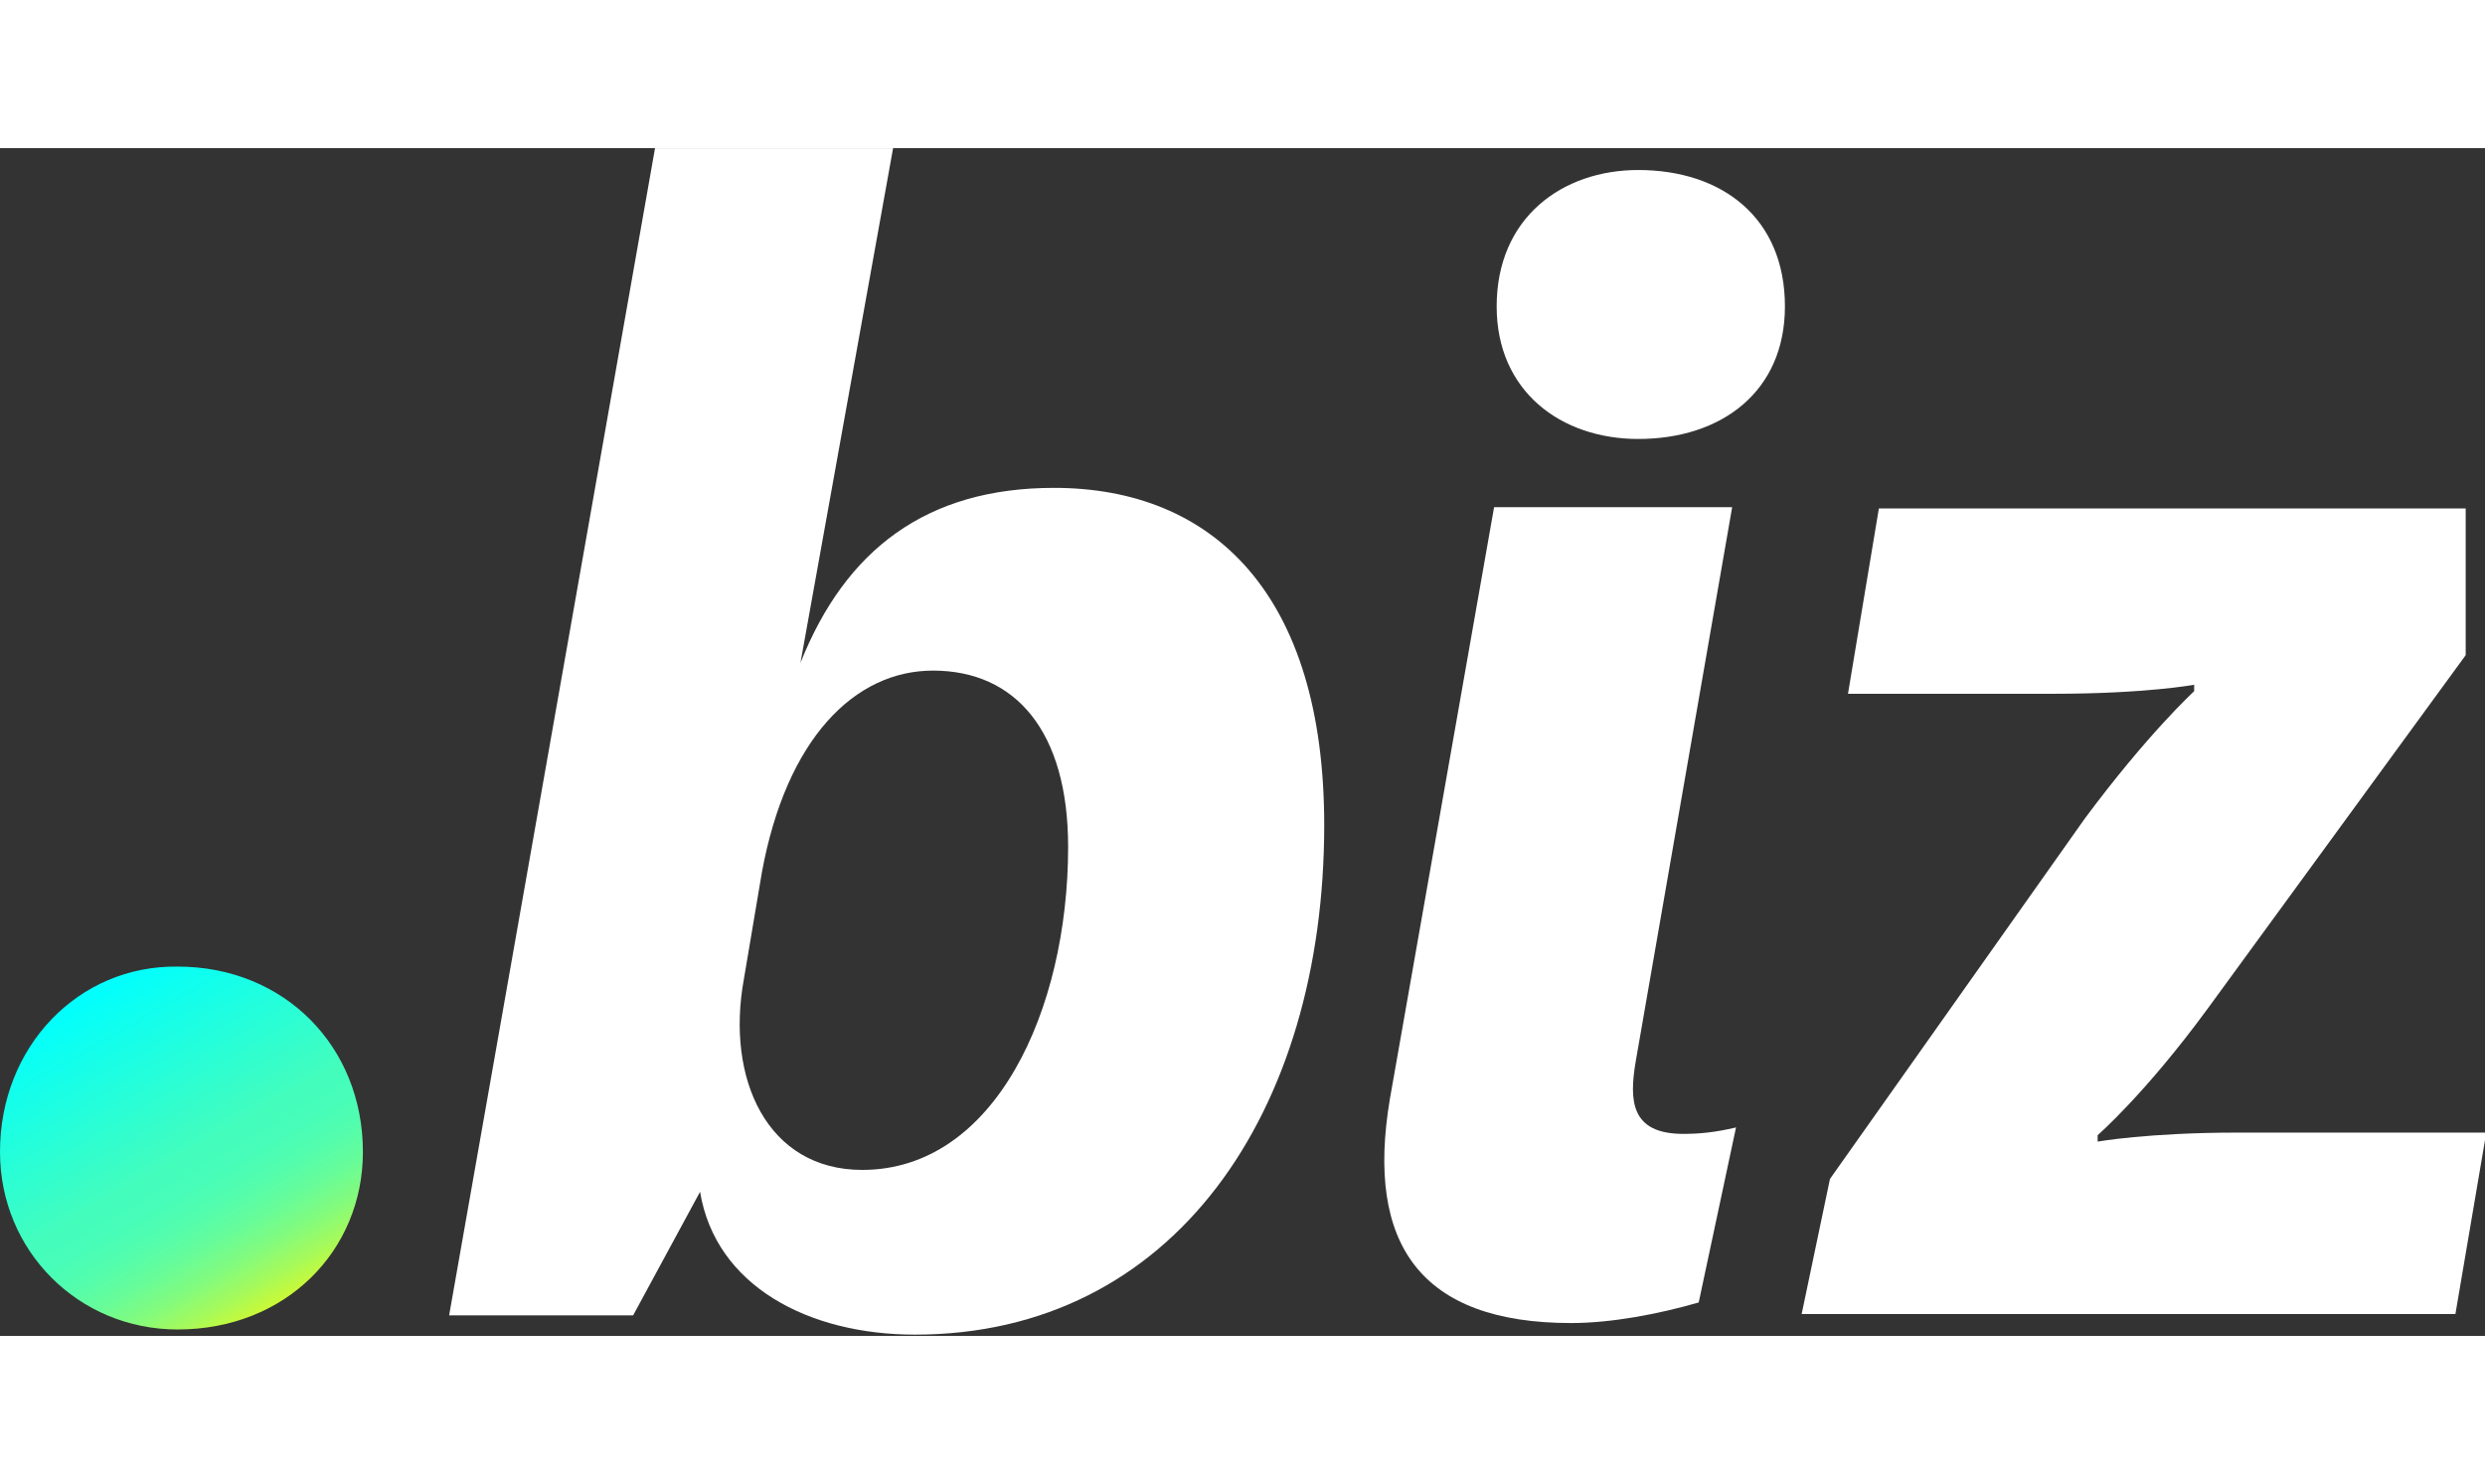
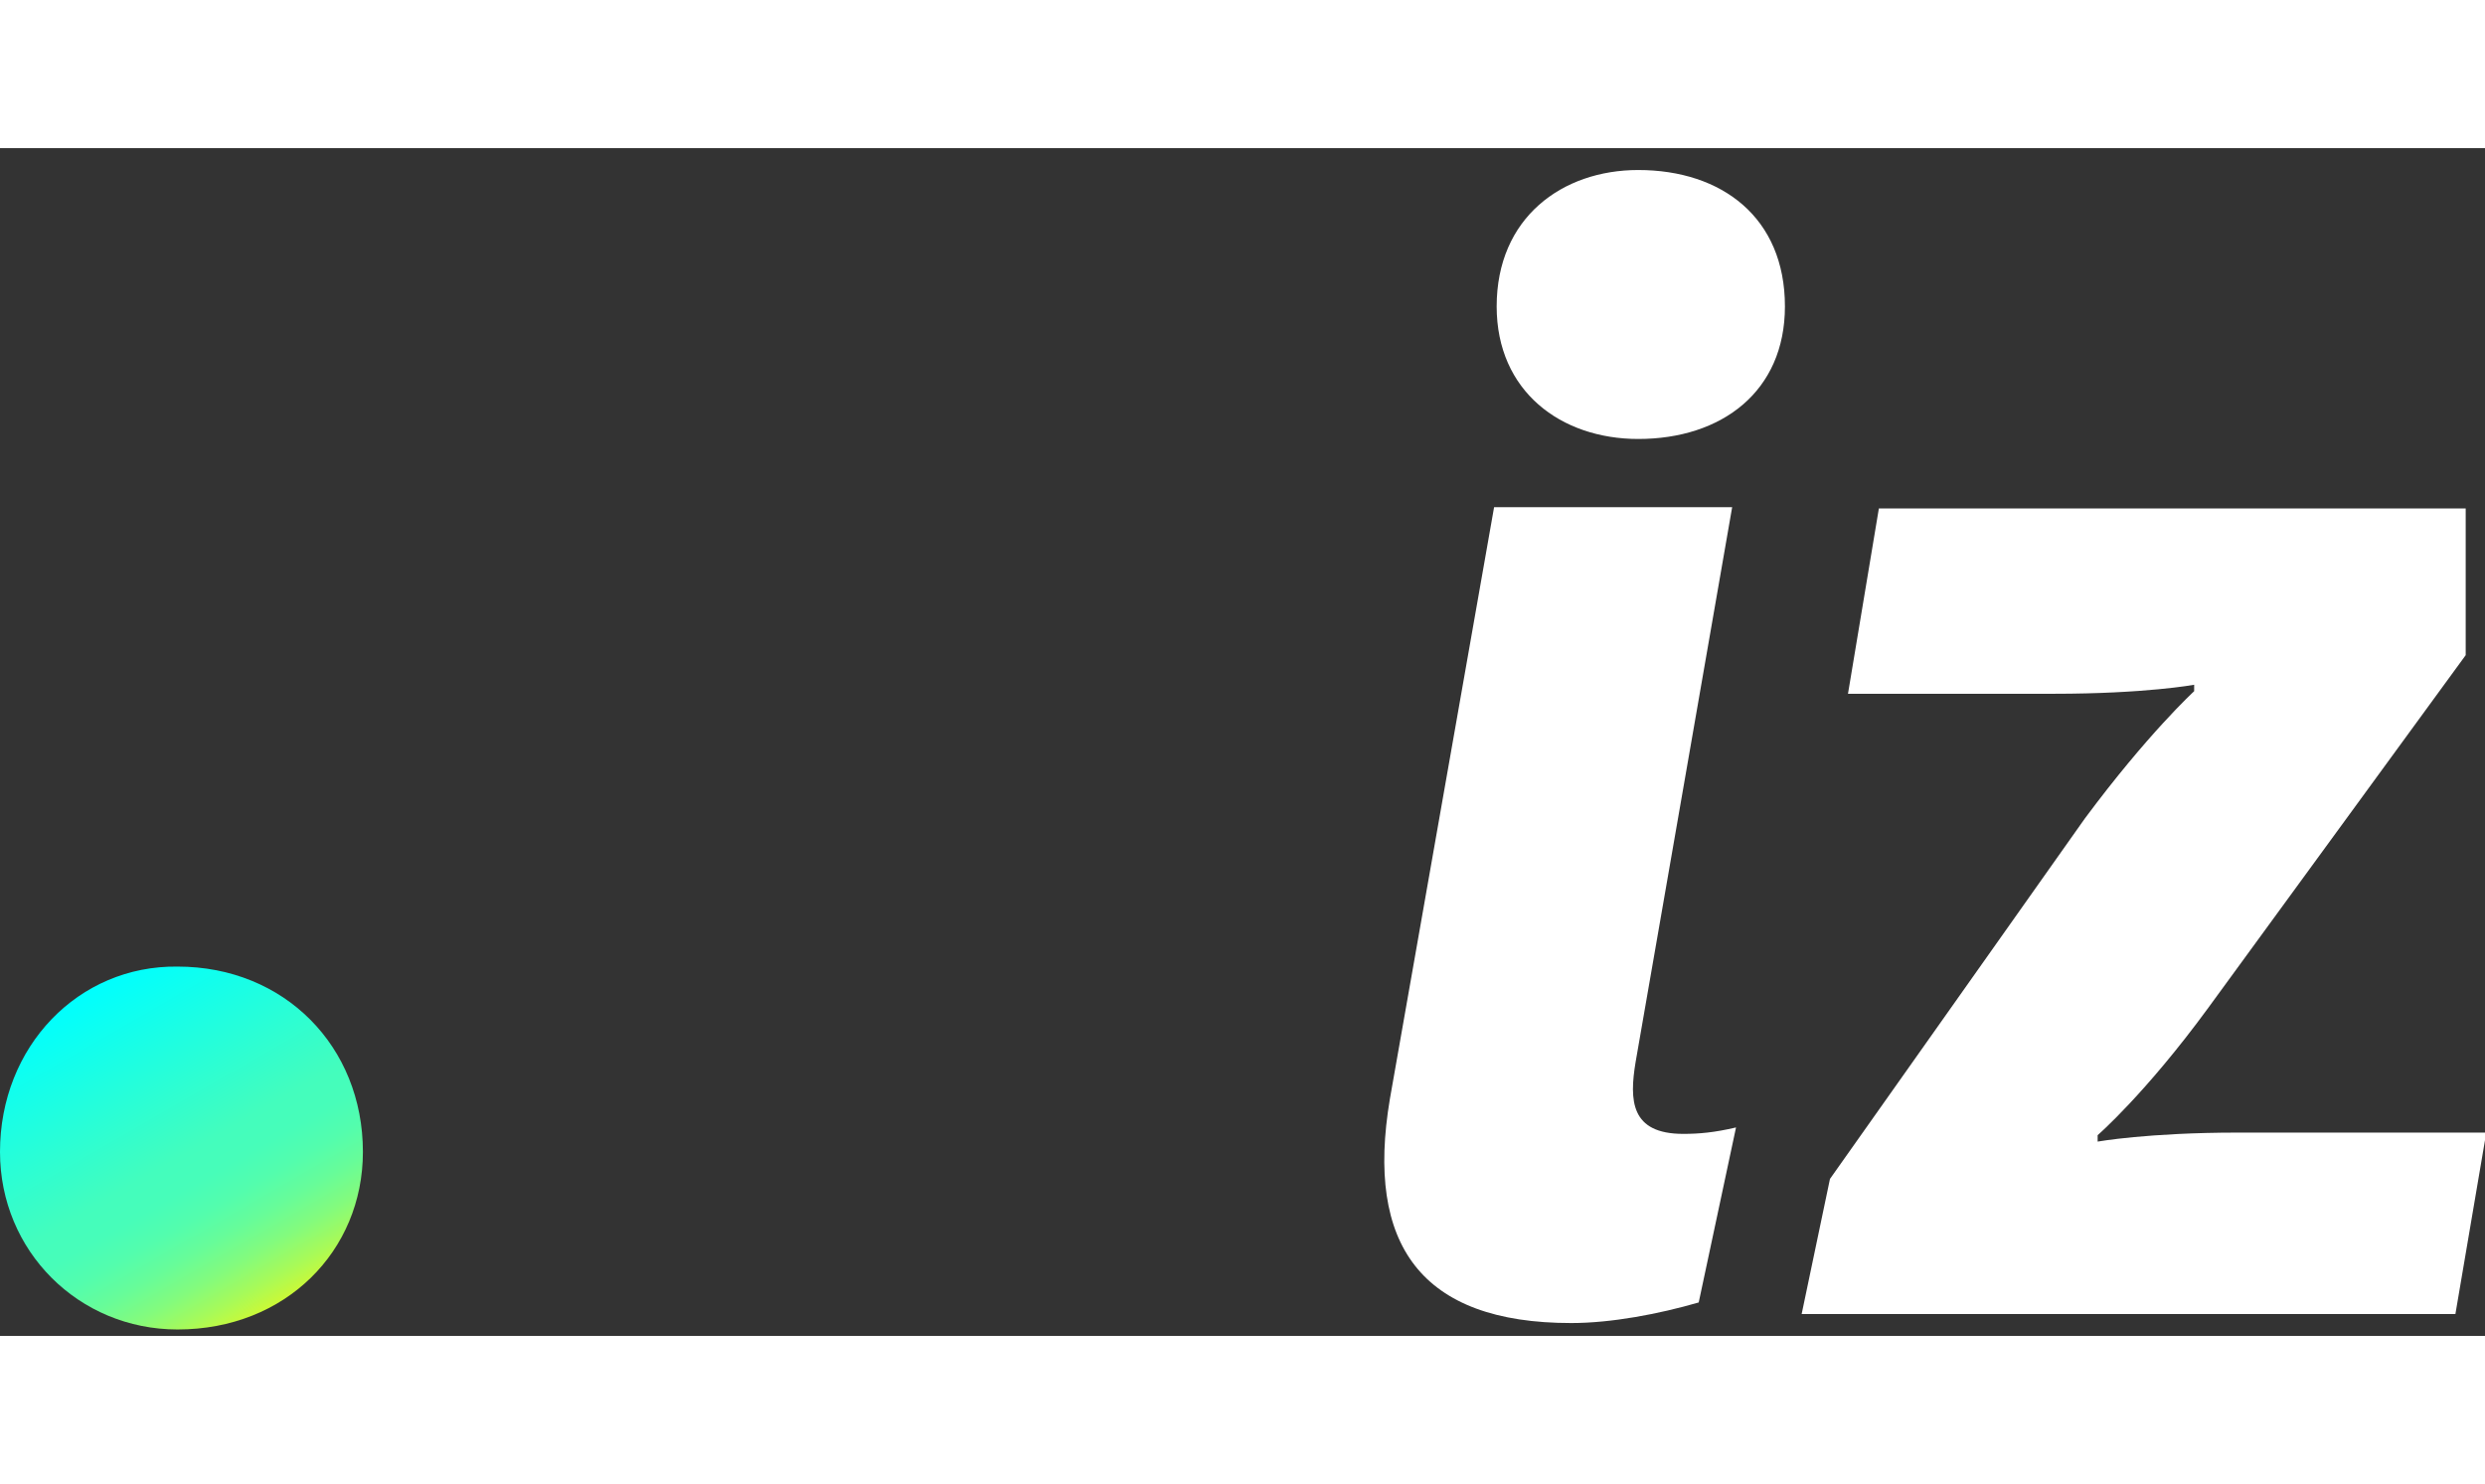
<svg xmlns="http://www.w3.org/2000/svg" width="144" height="86" version="1.1" x="0px" y="0px" viewBox="0 0 193.1 92.3" style="enable-background:new 0 0 193.1 92.3;" xml:space="preserve">
  <rect x="0" y="0" width="193.1" height="92.3" fill="#333333" stroke="none" />
  <style type="text/css">
	.st1biz{fill:url(#biz1);}
</style>
  <g>
-     <path class="st0" fill="#ffffff" d="M49.2,90.7H43h-8.1L50.9,0h18.5l-7.2,40c3.5-8.8,9.8-13.6,19.7-13.6c12.4,0,21,8.3,21,26.2   c0,22.3-11.7,39.6-31.8,39.6c-8.3,0-15.5-3.8-16.7-11.1L49.2,90.7z M57.8,64.6c-1.4,7.7,1.8,14.8,9.2,14.8c10.3,0,16-12.4,16-25.1   c0-9-4.1-13.7-10.5-13.7c-6.1,0-11.4,5.3-13.3,15.7L57.8,64.6z" />
-   </g>
+     </g>
  <linearGradient id="biz1" gradientUnits="userSpaceOnUse" x1="6.957" y1="65.419" x2="21.387" y2="90.412">
    <stop offset="1.343419e-03" style="stop-color:#00FFFE" />
    <stop offset="0.512" style="stop-color:#43FDBD" />
    <stop offset="0.593" style="stop-color:#47FDB9" />
    <stop offset="0.674" style="stop-color:#53FDAD" />
    <stop offset="0.755" style="stop-color:#67FC99" />
    <stop offset="0.837" style="stop-color:#83FB7D" />
    <stop offset="0.917" style="stop-color:#A7FA59" />
    <stop offset="0.986" style="stop-color:#CCF935" />
  </linearGradient>
  <path class="st1biz" d="M0,78c0,7.7,6.1,13.8,13.8,13.8c8.4,0,14.4-6.1,14.4-13.8c0-8.2-6.1-14.4-14.4-14.4C6.1,63.5,0,69.8,0,78" />
  <path class="st0" fill="#ffffff" d="M127.1,71c-0.5,3-0.4,5.6,3.7,5.6c1.2,0,2.4-0.1,4.1-0.5L132,89.7c-3.1,0.9-6.8,1.6-9.9,1.6  c-11.7,0-16-6.1-14.1-17.4l8.1-46h18.5L127.1,71z" />
  <path class="st0" fill="#ffffff" d="M171.6,66.8c-4.9,6.7-8.6,9.9-8.6,9.9v0.5c0,0,3.9-0.7,10.9-0.7h19.3l-2.4,14.1H140l2.2-10.5l19.8-28  c4.9-6.6,8.5-9.9,8.5-9.9v-0.5c0,0-3.8,0.7-10.9,0.7h-16l2.4-14.4h45.6v11.4L171.6,66.8z" />
  <path class="st0" fill="#ffffff" d="M127.3,1.7c6.5,0,11.4,3.7,11.4,10.6c0,6.6-4.9,10.3-11.4,10.3c-6,0-11-3.7-11-10.3  C116.3,5.4,121.4,1.7,127.3,1.7" />
</svg>